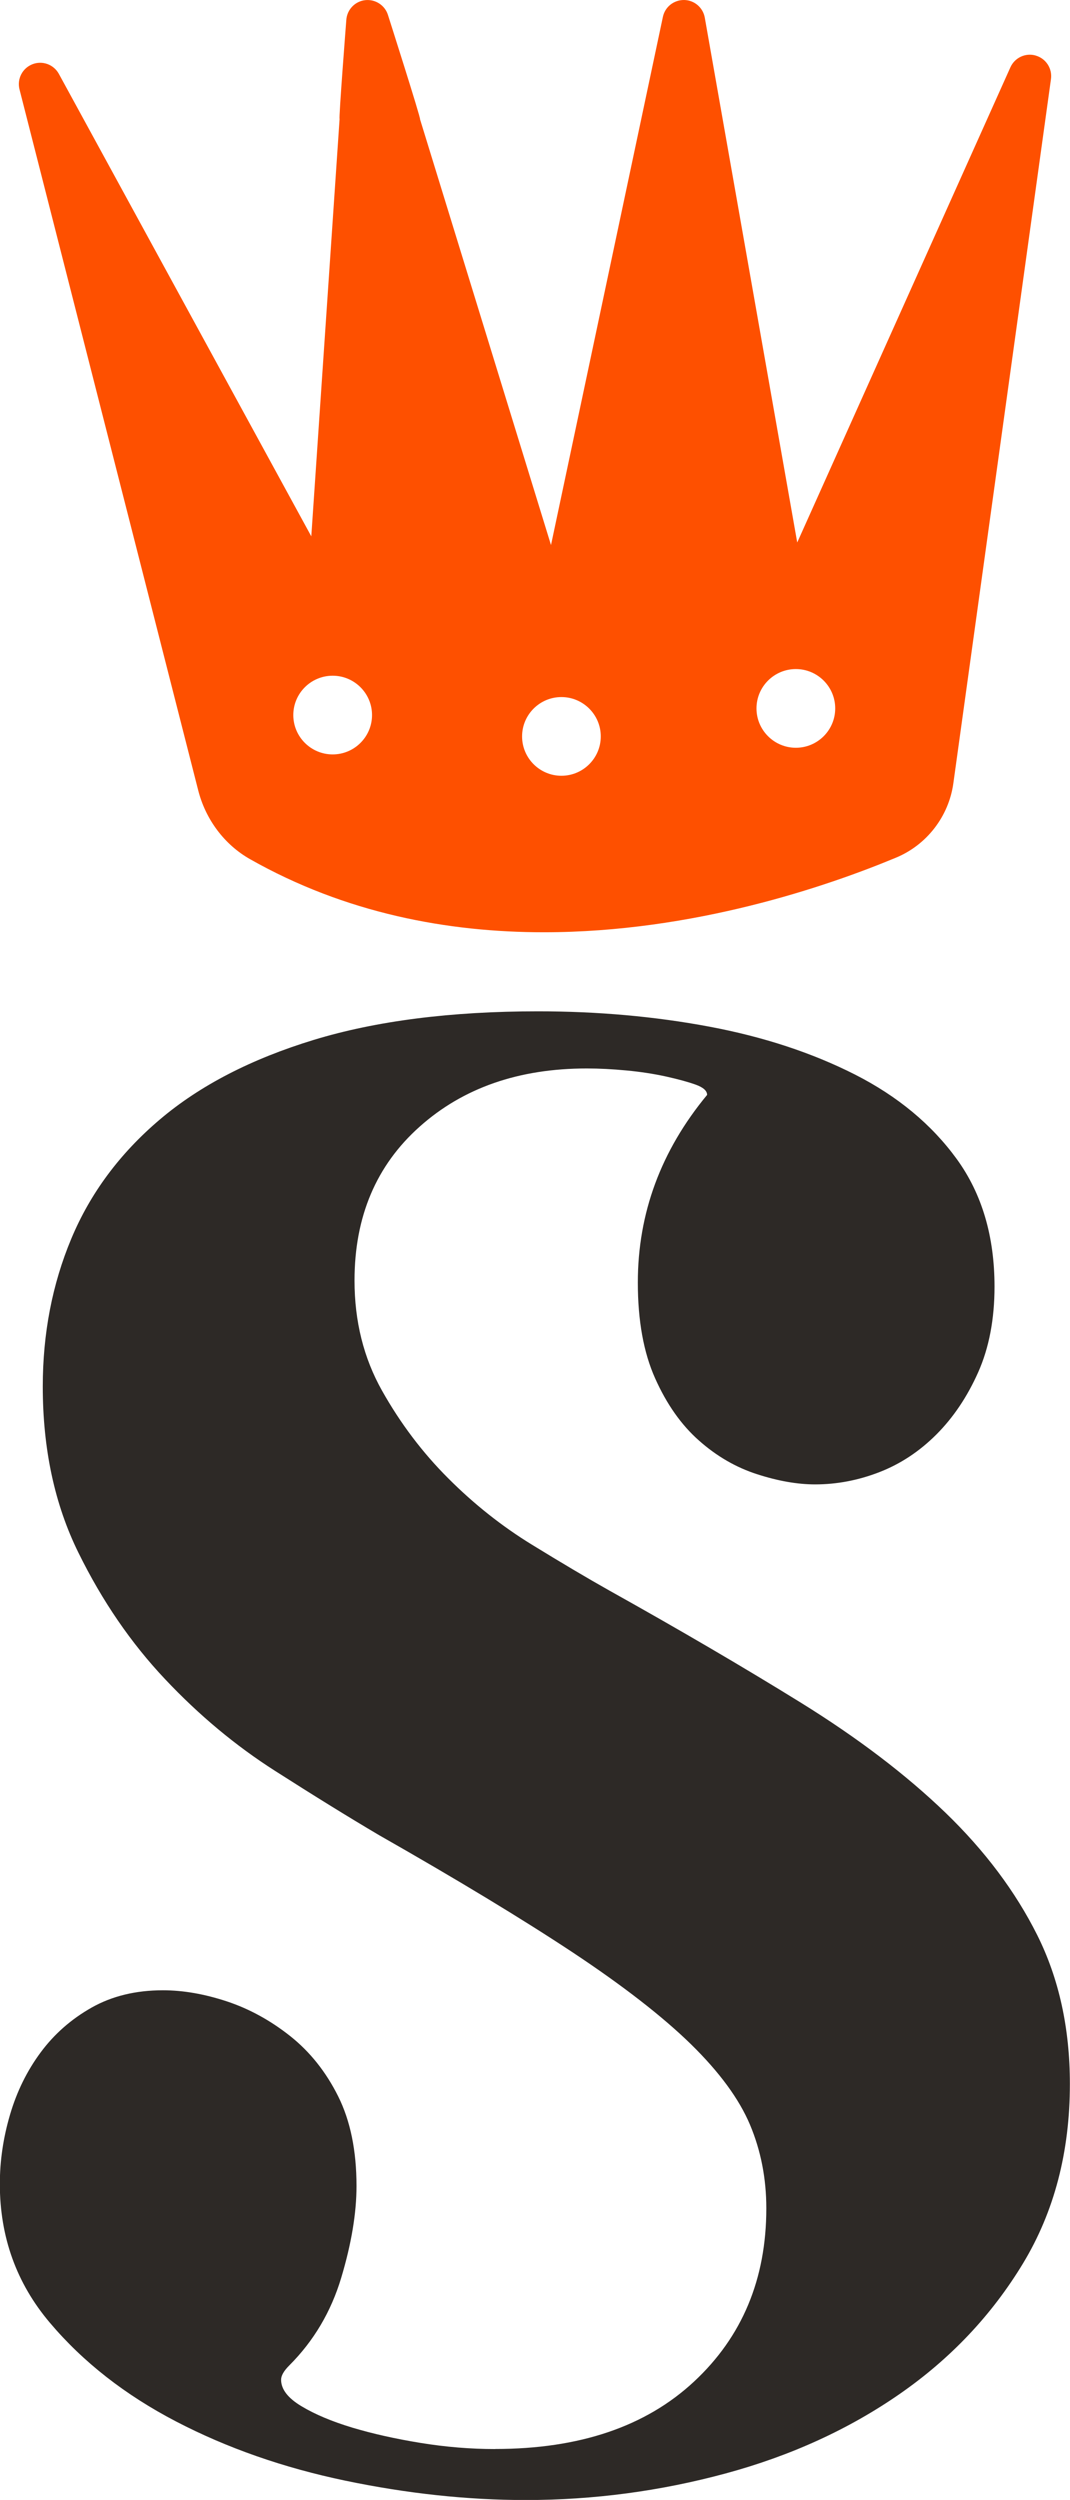
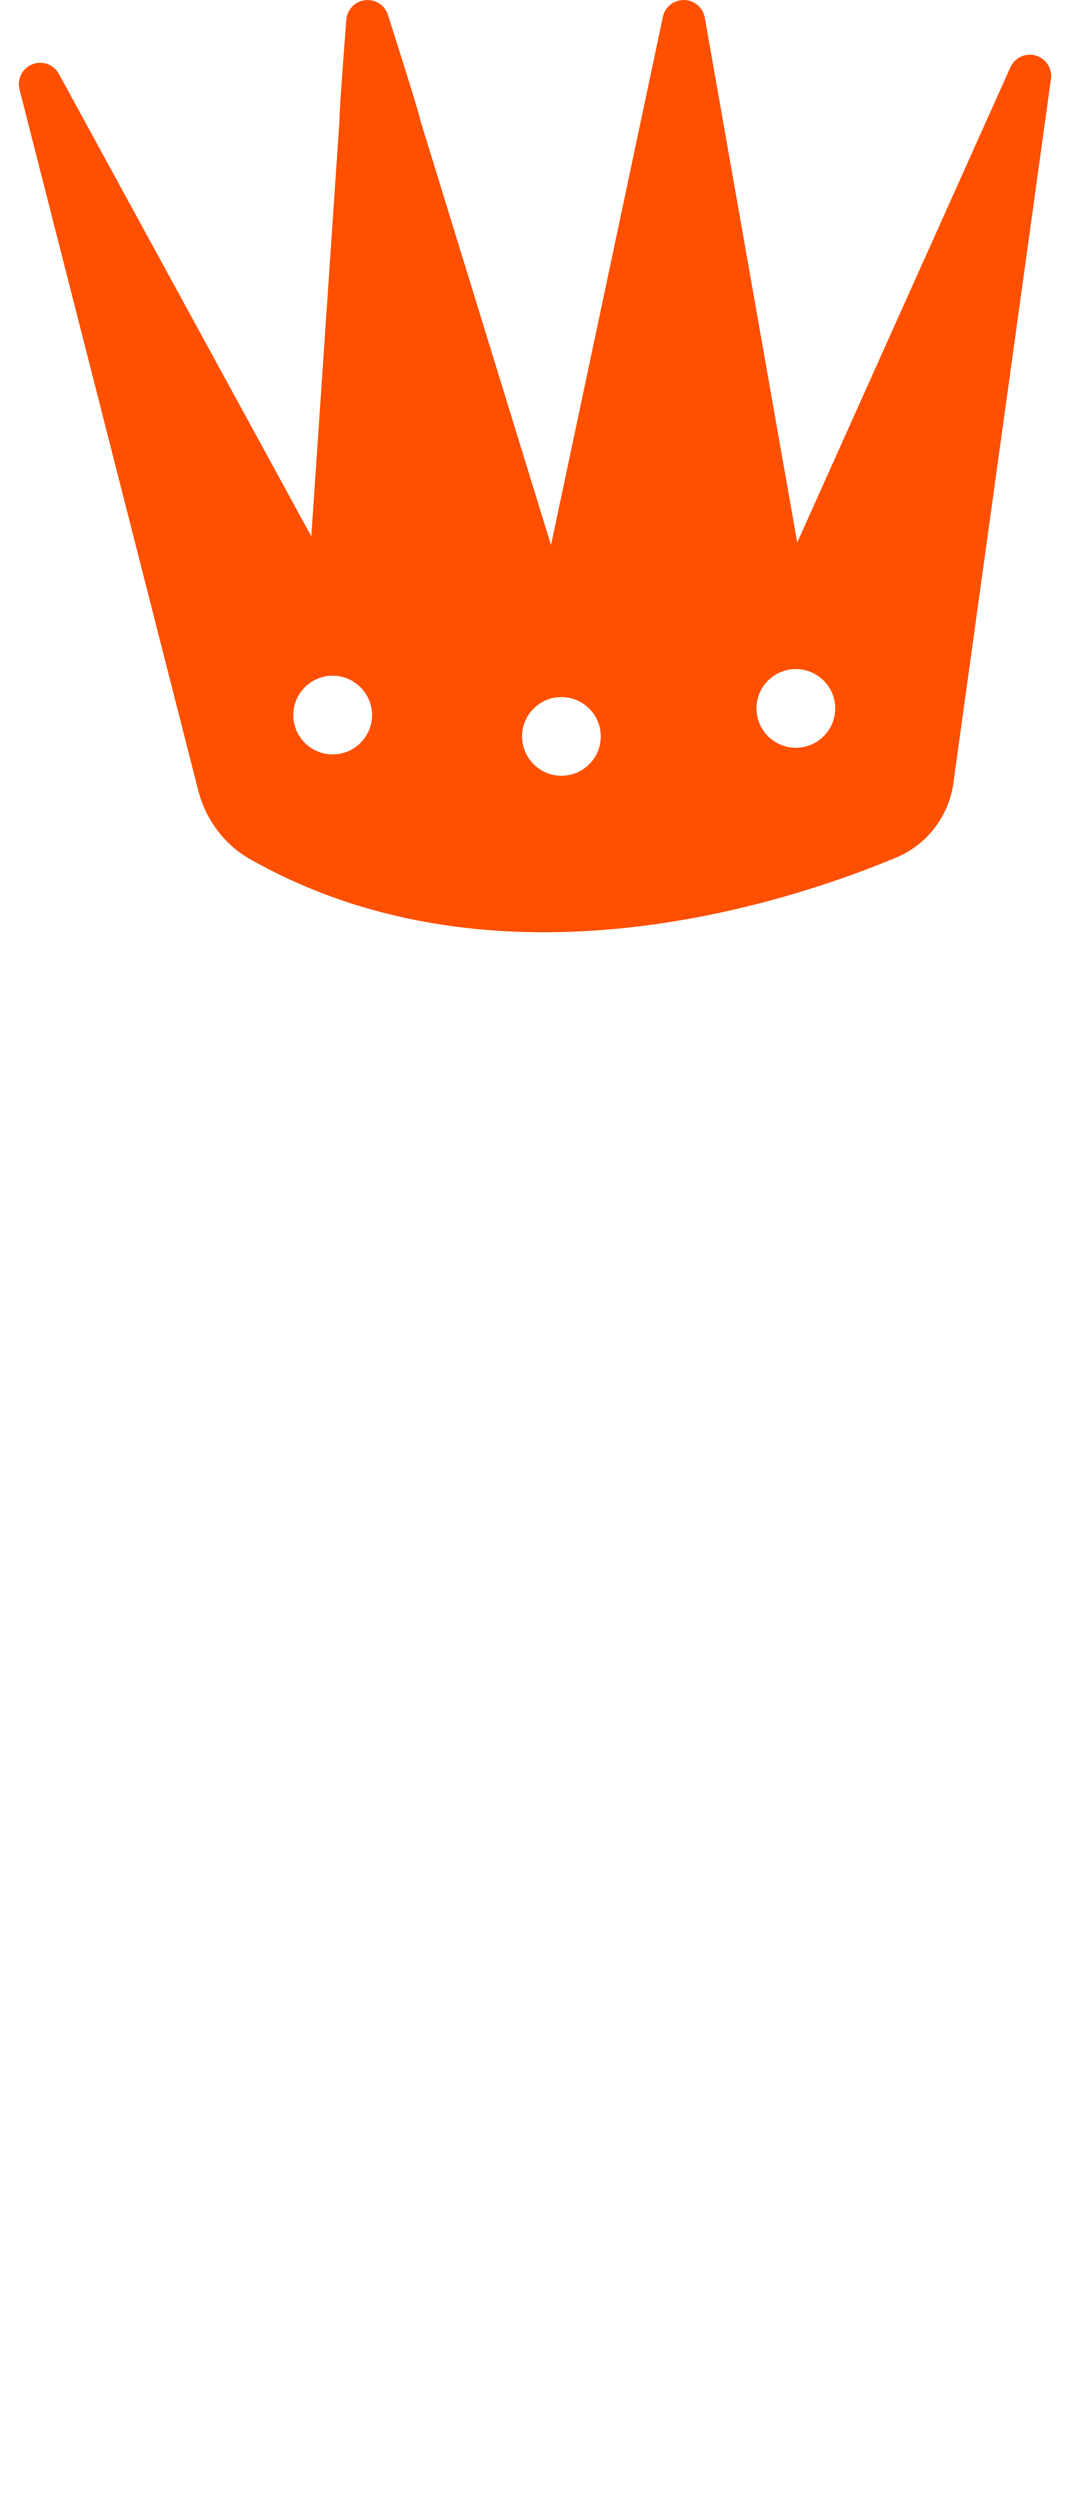
<svg xmlns="http://www.w3.org/2000/svg" id="Camada_1" data-name="Camada 1" viewBox="0 0 333 777.6">
  <defs>
    <style>
      .cls-1 {
        fill: #2d2926;
      }

      .cls-1, .cls-2 {
        stroke-width: 0px;
      }

      .cls-2 {
        fill: #fe5000;
      }
    </style>
  </defs>
-   <path class="cls-1" d="m154.13,761.75c26.21,0,46.83-6.98,61.84-20.94,15.01-13.95,22.52-31.92,22.52-53.91,0-9.29-1.7-17.96-5.08-26-3.39-8.03-9.52-16.38-18.39-25.06-8.88-8.66-21.15-18.18-36.79-28.55-15.65-10.35-35.74-22.52-60.26-36.47-9.31-5.49-20.09-12.15-32.35-19.98-12.27-7.82-23.69-17.33-34.25-28.54-10.58-11.2-19.57-24.31-26.96-39.33-7.41-15.01-11.1-32.24-11.1-51.7,0-16.48,2.95-31.81,8.88-45.98,5.92-14.16,15.11-26.53,27.59-37.1,12.47-10.57,28.44-18.81,47.89-24.74,19.45-5.92,42.71-8.88,69.77-8.88,18.6,0,36.36,1.59,53.28,4.76,16.91,3.17,32.03,8.15,45.35,14.9,13.32,6.77,23.88,15.54,31.71,26.32,7.82,10.79,11.73,24.01,11.73,39.64,0,10.15-1.7,19.03-5.08,26.64-3.39,7.61-7.72,14.06-13,19.35-5.29,5.29-11.21,9.19-17.76,11.73-6.56,2.54-13.22,3.81-19.98,3.81-5.5,0-11.53-1.05-18.08-3.17-6.56-2.11-12.59-5.6-18.08-10.47-5.5-4.85-10.05-11.3-13.64-19.34-3.6-8.03-5.39-17.97-5.39-29.81,0-21.57,7.19-41.01,21.56-58.36,0-1.27-1.17-2.32-3.49-3.17-2.33-.84-5.39-1.68-9.19-2.53-3.81-.84-7.93-1.48-12.37-1.9-4.44-.42-8.56-.63-12.37-.63-21.15,0-38.49,6.02-52.01,18.08-13.54,12.05-20.3,28.01-20.3,47.89,0,12.68,2.85,24.1,8.56,34.25,5.71,10.15,12.57,19.25,20.62,27.28,8.03,8.04,16.7,14.9,26,20.61,9.3,5.71,17.34,10.47,24.1,14.27,21.98,12.27,41.86,23.9,59.62,34.89,17.76,11,32.76,22.42,45.04,34.25,12.26,11.84,21.77,24.53,28.54,38.06,6.76,13.53,10.15,28.97,10.15,46.3,0,21.15-4.87,39.75-14.59,55.82-9.73,16.07-22.52,29.6-38.38,40.6-15.86,11-33.93,19.25-54.23,24.74-20.3,5.49-41.02,8.25-62.16,8.25-18.19,0-36.9-2.01-56.13-6.02-19.25-4.02-36.79-10.15-52.65-18.4-15.86-8.25-28.97-18.5-39.33-30.76-10.37-12.26-15.54-26.64-15.54-43.13,0-7.19,1.05-14.37,3.17-21.56,2.11-7.19,5.28-13.63,9.52-19.35,4.22-5.71,9.51-10.35,15.86-13.95,6.34-3.58,13.74-5.39,22.2-5.39,6.34,0,13,1.17,19.98,3.48,6.98,2.33,13.53,5.93,19.66,10.79,6.12,4.86,11.1,11.1,14.9,18.71s5.71,16.92,5.71,27.9c0,8.46-1.59,17.98-4.76,28.55-3.17,10.57-8.56,19.66-16.17,27.27-1.7,1.7-2.54,3.17-2.54,4.44,0,2.96,2.11,5.71,6.34,8.24,4.22,2.54,9.52,4.76,15.86,6.67,6.35,1.9,13.42,3.48,21.25,4.75,7.82,1.27,15.54,1.9,23.15,1.9Z" />
  <path class="cls-2" d="m322.34,17.28c-3.17-.93-6.54.65-7.89,3.66l-66.34,147.8L219.34,5.48C218.78,2.35,216.09.05,212.91,0c-3.23-.02-5.95,2.15-6.61,5.26l-34.82,164.28-40.76-132.45c.4.08-9.97-32.4-9.97-32.4-.94-3.06-3.94-4.99-7.11-4.64-3.18.37-5.64,2.95-5.86,6.14,0,0-2.43,31.24-2.09,30.76l-8.81,129.88L18.32,22.98c-1.61-2.94-5.15-4.22-8.25-2.99-3.11,1.23-4.83,4.58-4,7.82l55.62,218.04c2.32,9.1,8.18,16.88,16.07,21.36,29.83,16.91,61.67,22.77,91.49,22.77,46.61,0,88.28-14.33,109.63-23.22,9.57-3.98,16.4-12.84,17.82-23.13l30.38-219.05c.45-3.27-1.57-6.38-4.74-7.29ZM103.53,234.66c-6.75,0-12.25-5.49-12.25-12.24s5.49-12.24,12.25-12.24,12.25,5.49,12.25,12.24-5.49,12.24-12.25,12.24Zm71.19,6.64c-6.75,0-12.24-5.49-12.24-12.24s5.49-12.24,12.24-12.24,12.25,5.49,12.25,12.24-5.49,12.24-12.25,12.24Zm72.96-8.71c-6.75,0-12.25-5.49-12.25-12.24s5.49-12.24,12.25-12.24,12.25,5.49,12.25,12.24-5.49,12.24-12.25,12.24Z" />
</svg>